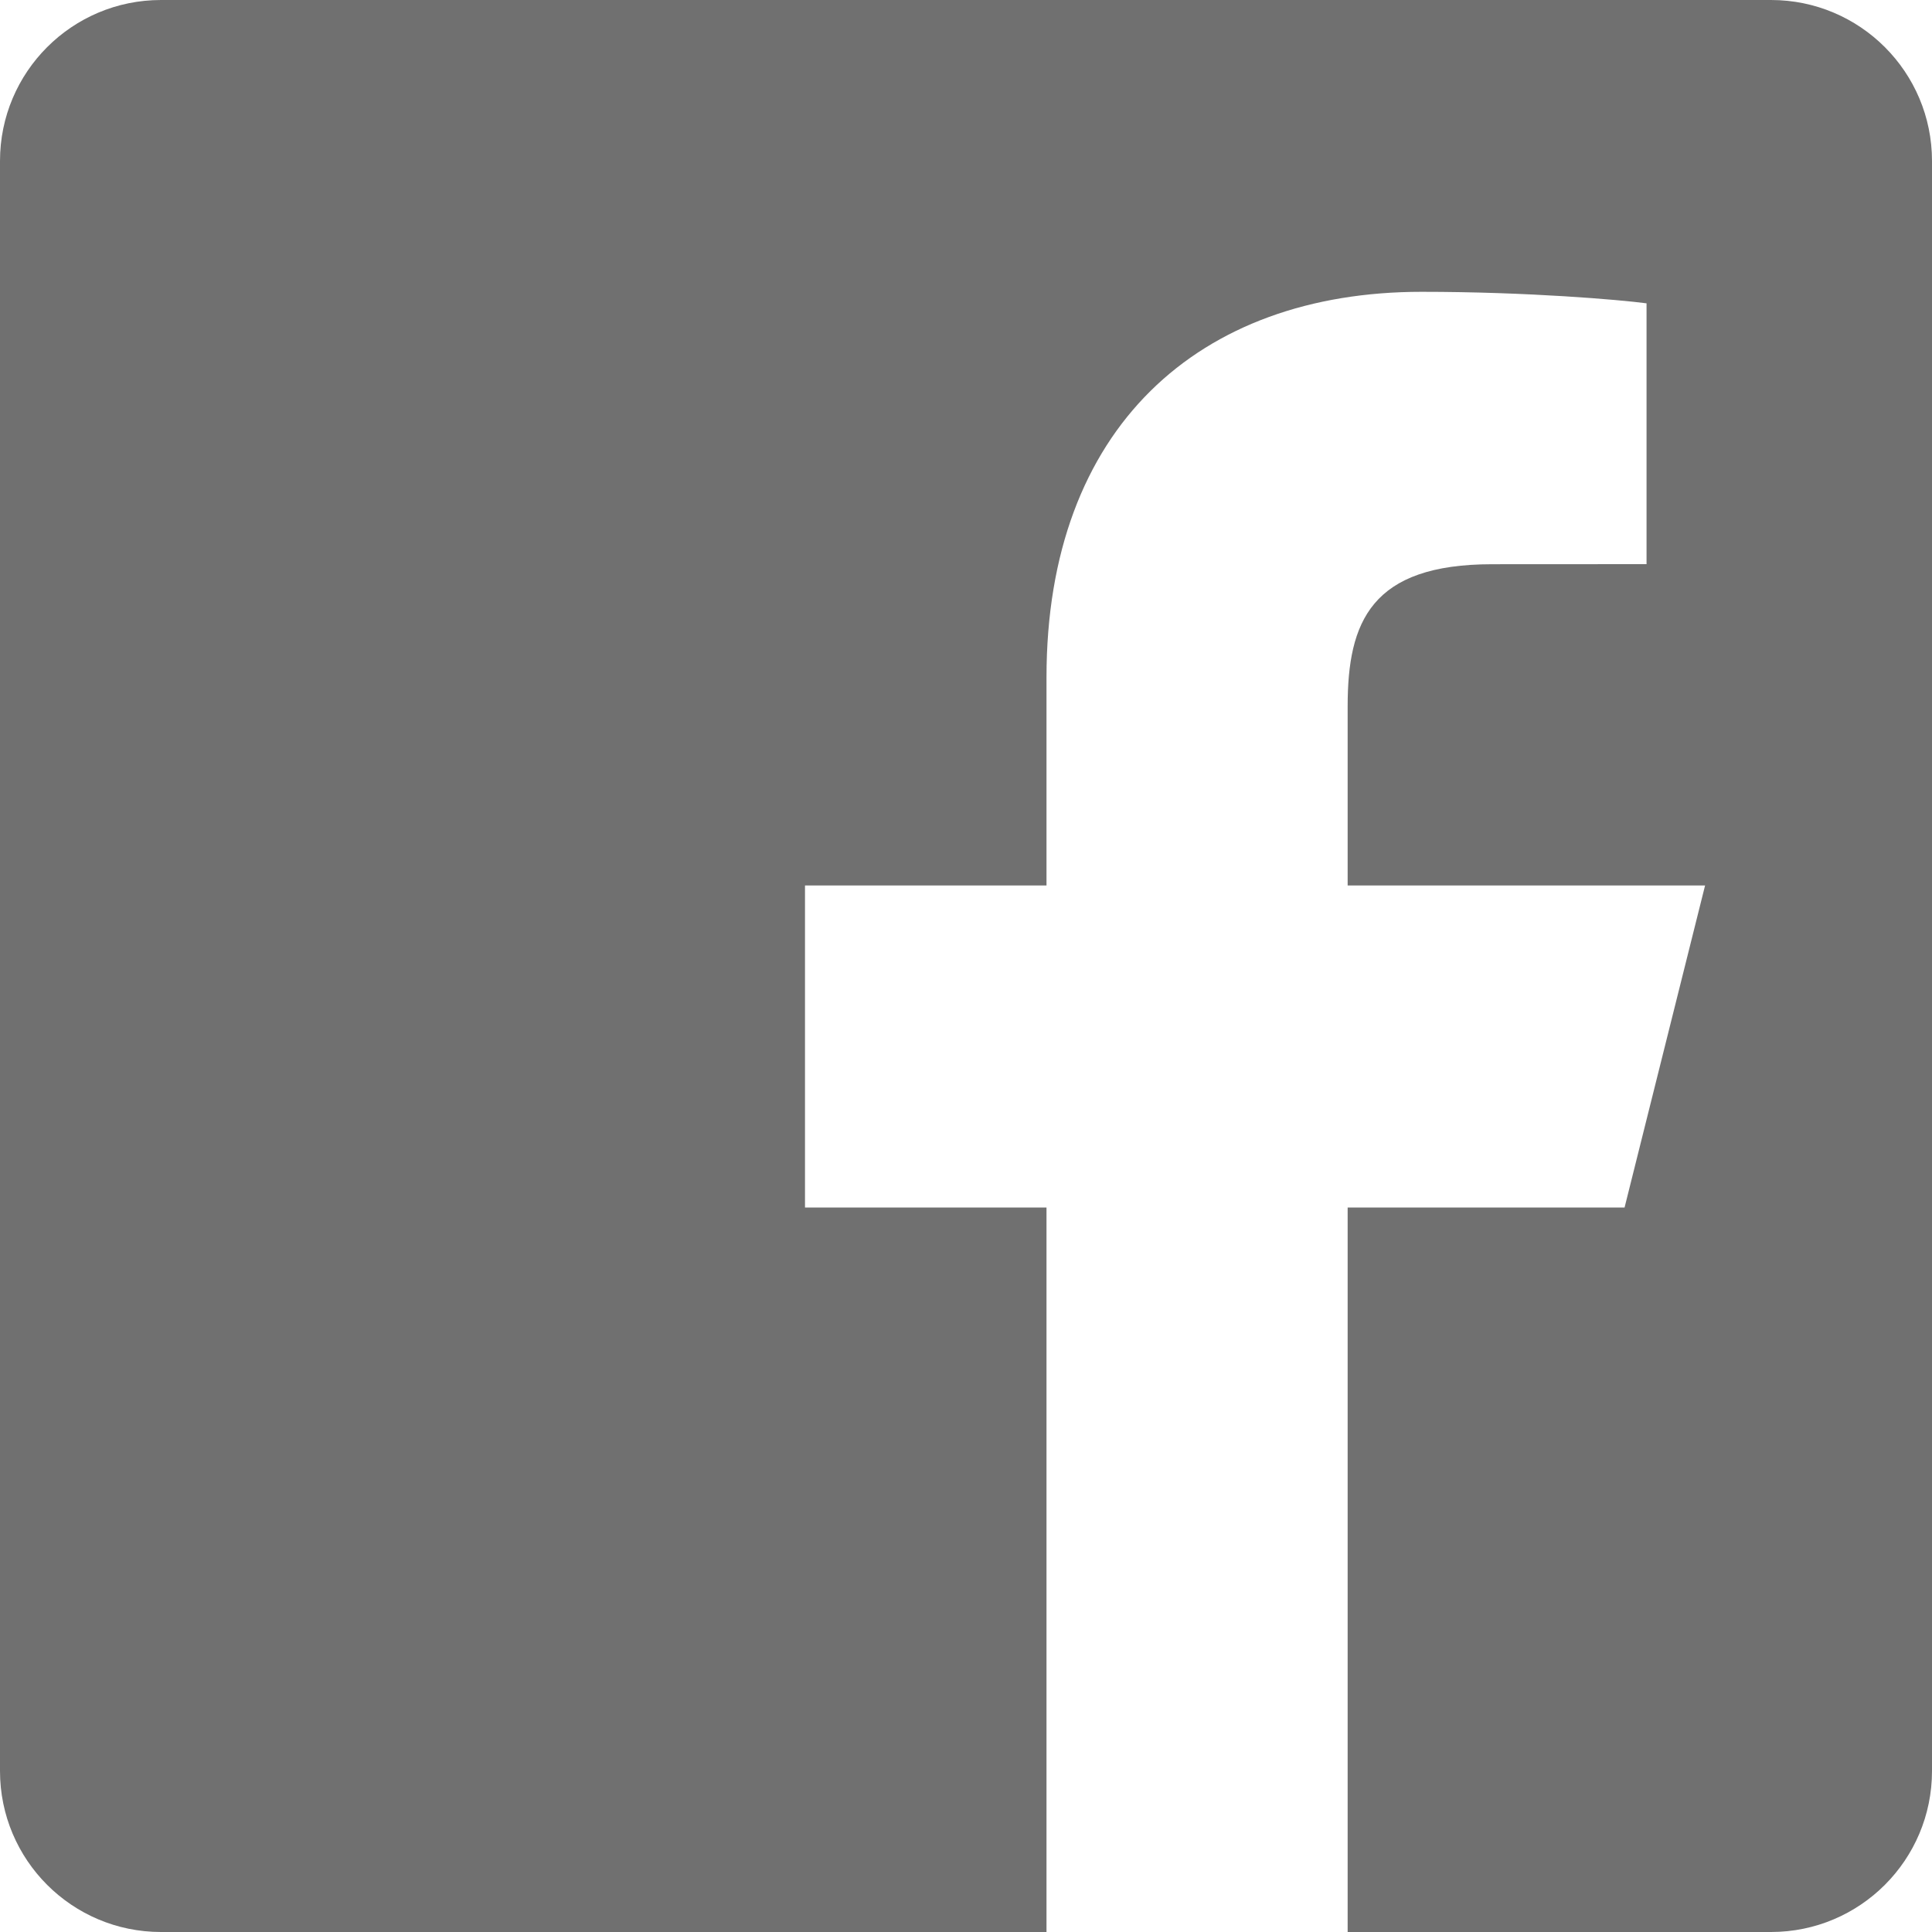
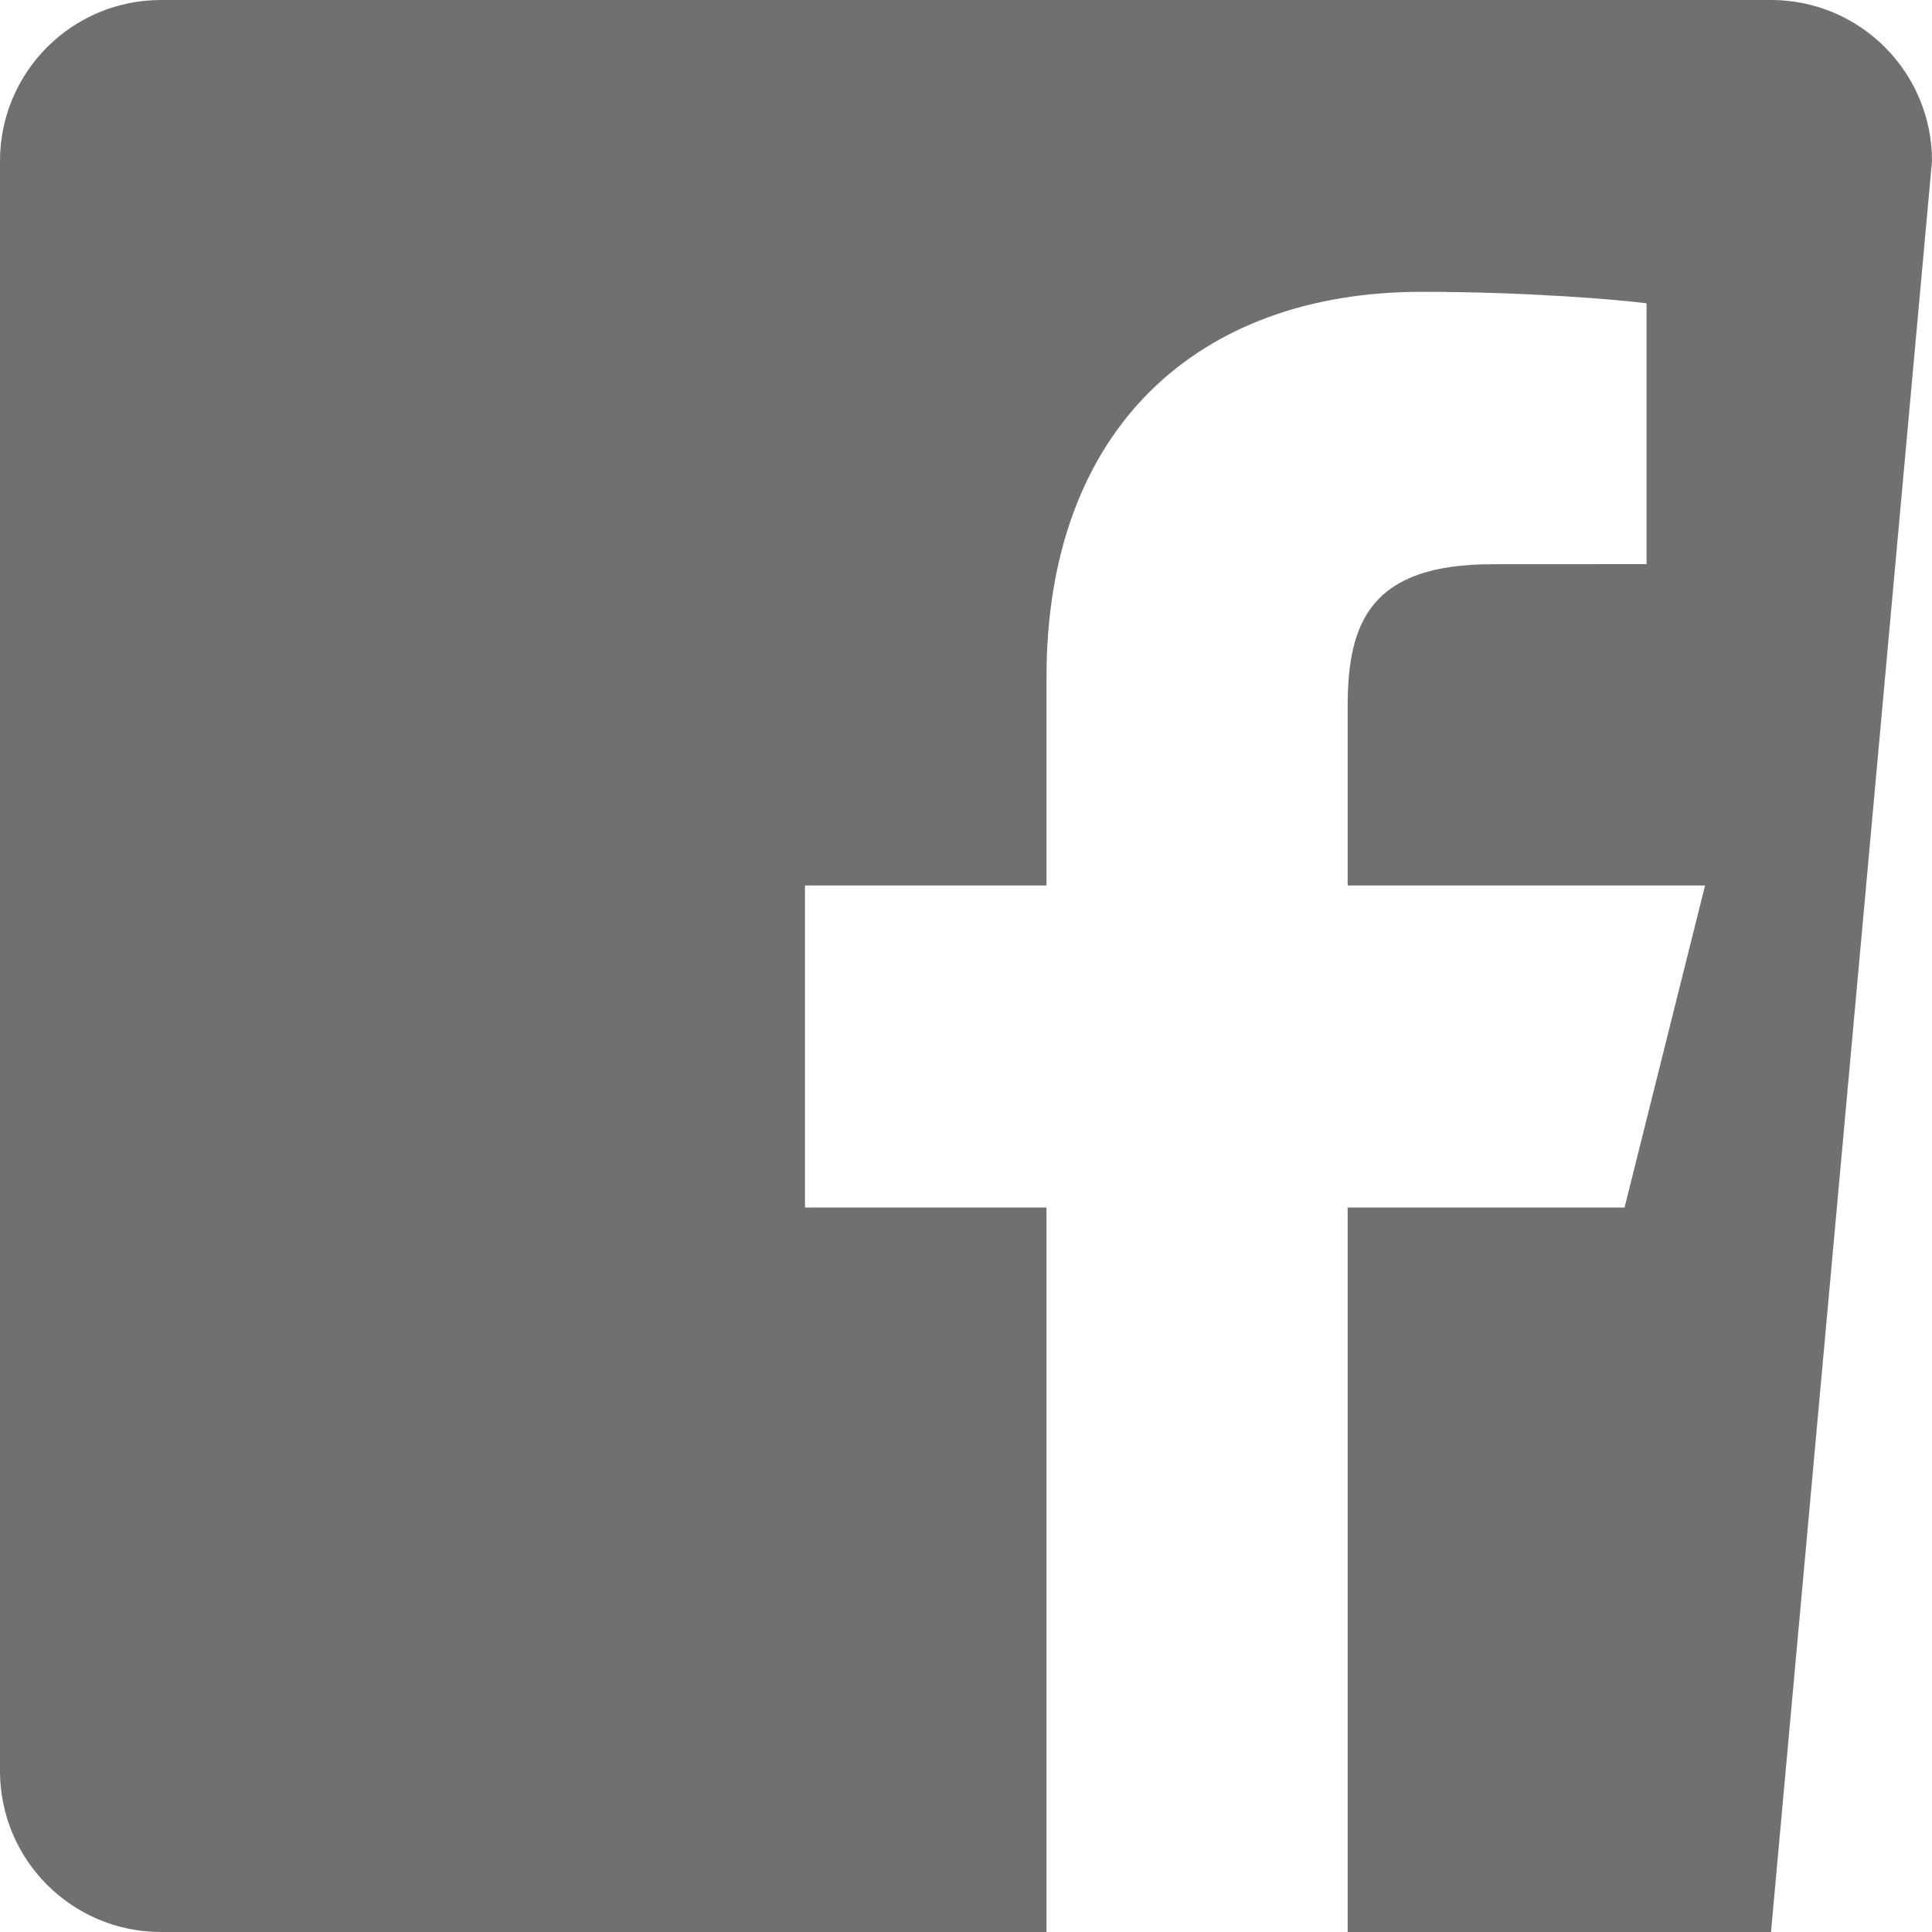
<svg xmlns="http://www.w3.org/2000/svg" width="24px" height="24px" viewBox="0 0 24 24" version="1.1">
  <title>logo-facebook</title>
  <desc>Created with Sketch.</desc>
  <g id="Main-v1" stroke="none" stroke-width="1" fill="none" fill-rule="evenodd">
    <g id="1-1-1-main-landing" transform="translate(-950, -821)">
      <g id="Social-Icons" transform="translate(950, 821)">
        <g id="logo-facebook">
-           <rect id="Rectangle-4" x="0" y="0" width="24" height="24" />
-           <path d="M22,0 L2,0 C0.895,0 0,0.895 0,2 L0,22 C0,23.105 0.895,24 2,24 L13,24 L13,15 L10,15 L10,11 L13,11 L13,8.413 C13,5.313 14.893,3.625 17.659,3.625 C18.984,3.625 20.122,3.724 20.454,3.768 L20.454,7.008 L18.536,7.009 C17.032,7.009 16.741,7.724 16.741,8.772 L16.741,11 L21.181,11 L20.181,15 L16.741,15 L16.741,24 L22,24 C23.105,24 24,23.105 24,22 L24,2 C24,0.895 23.105,0 22,0 Z" id="Shape" fill="#707070" fill-rule="nonzero" />
+           <path d="M22,0 L2,0 C0.895,0 0,0.895 0,2 L0,22 C0,23.105 0.895,24 2,24 L13,24 L13,15 L10,15 L10,11 L13,11 L13,8.413 C13,5.313 14.893,3.625 17.659,3.625 C18.984,3.625 20.122,3.724 20.454,3.768 L20.454,7.008 L18.536,7.009 C17.032,7.009 16.741,7.724 16.741,8.772 L16.741,11 L21.181,11 L20.181,15 L16.741,15 L16.741,24 L22,24 L24,2 C24,0.895 23.105,0 22,0 Z" id="Shape" fill="#707070" fill-rule="nonzero" />
        </g>
      </g>
    </g>
  </g>
</svg>